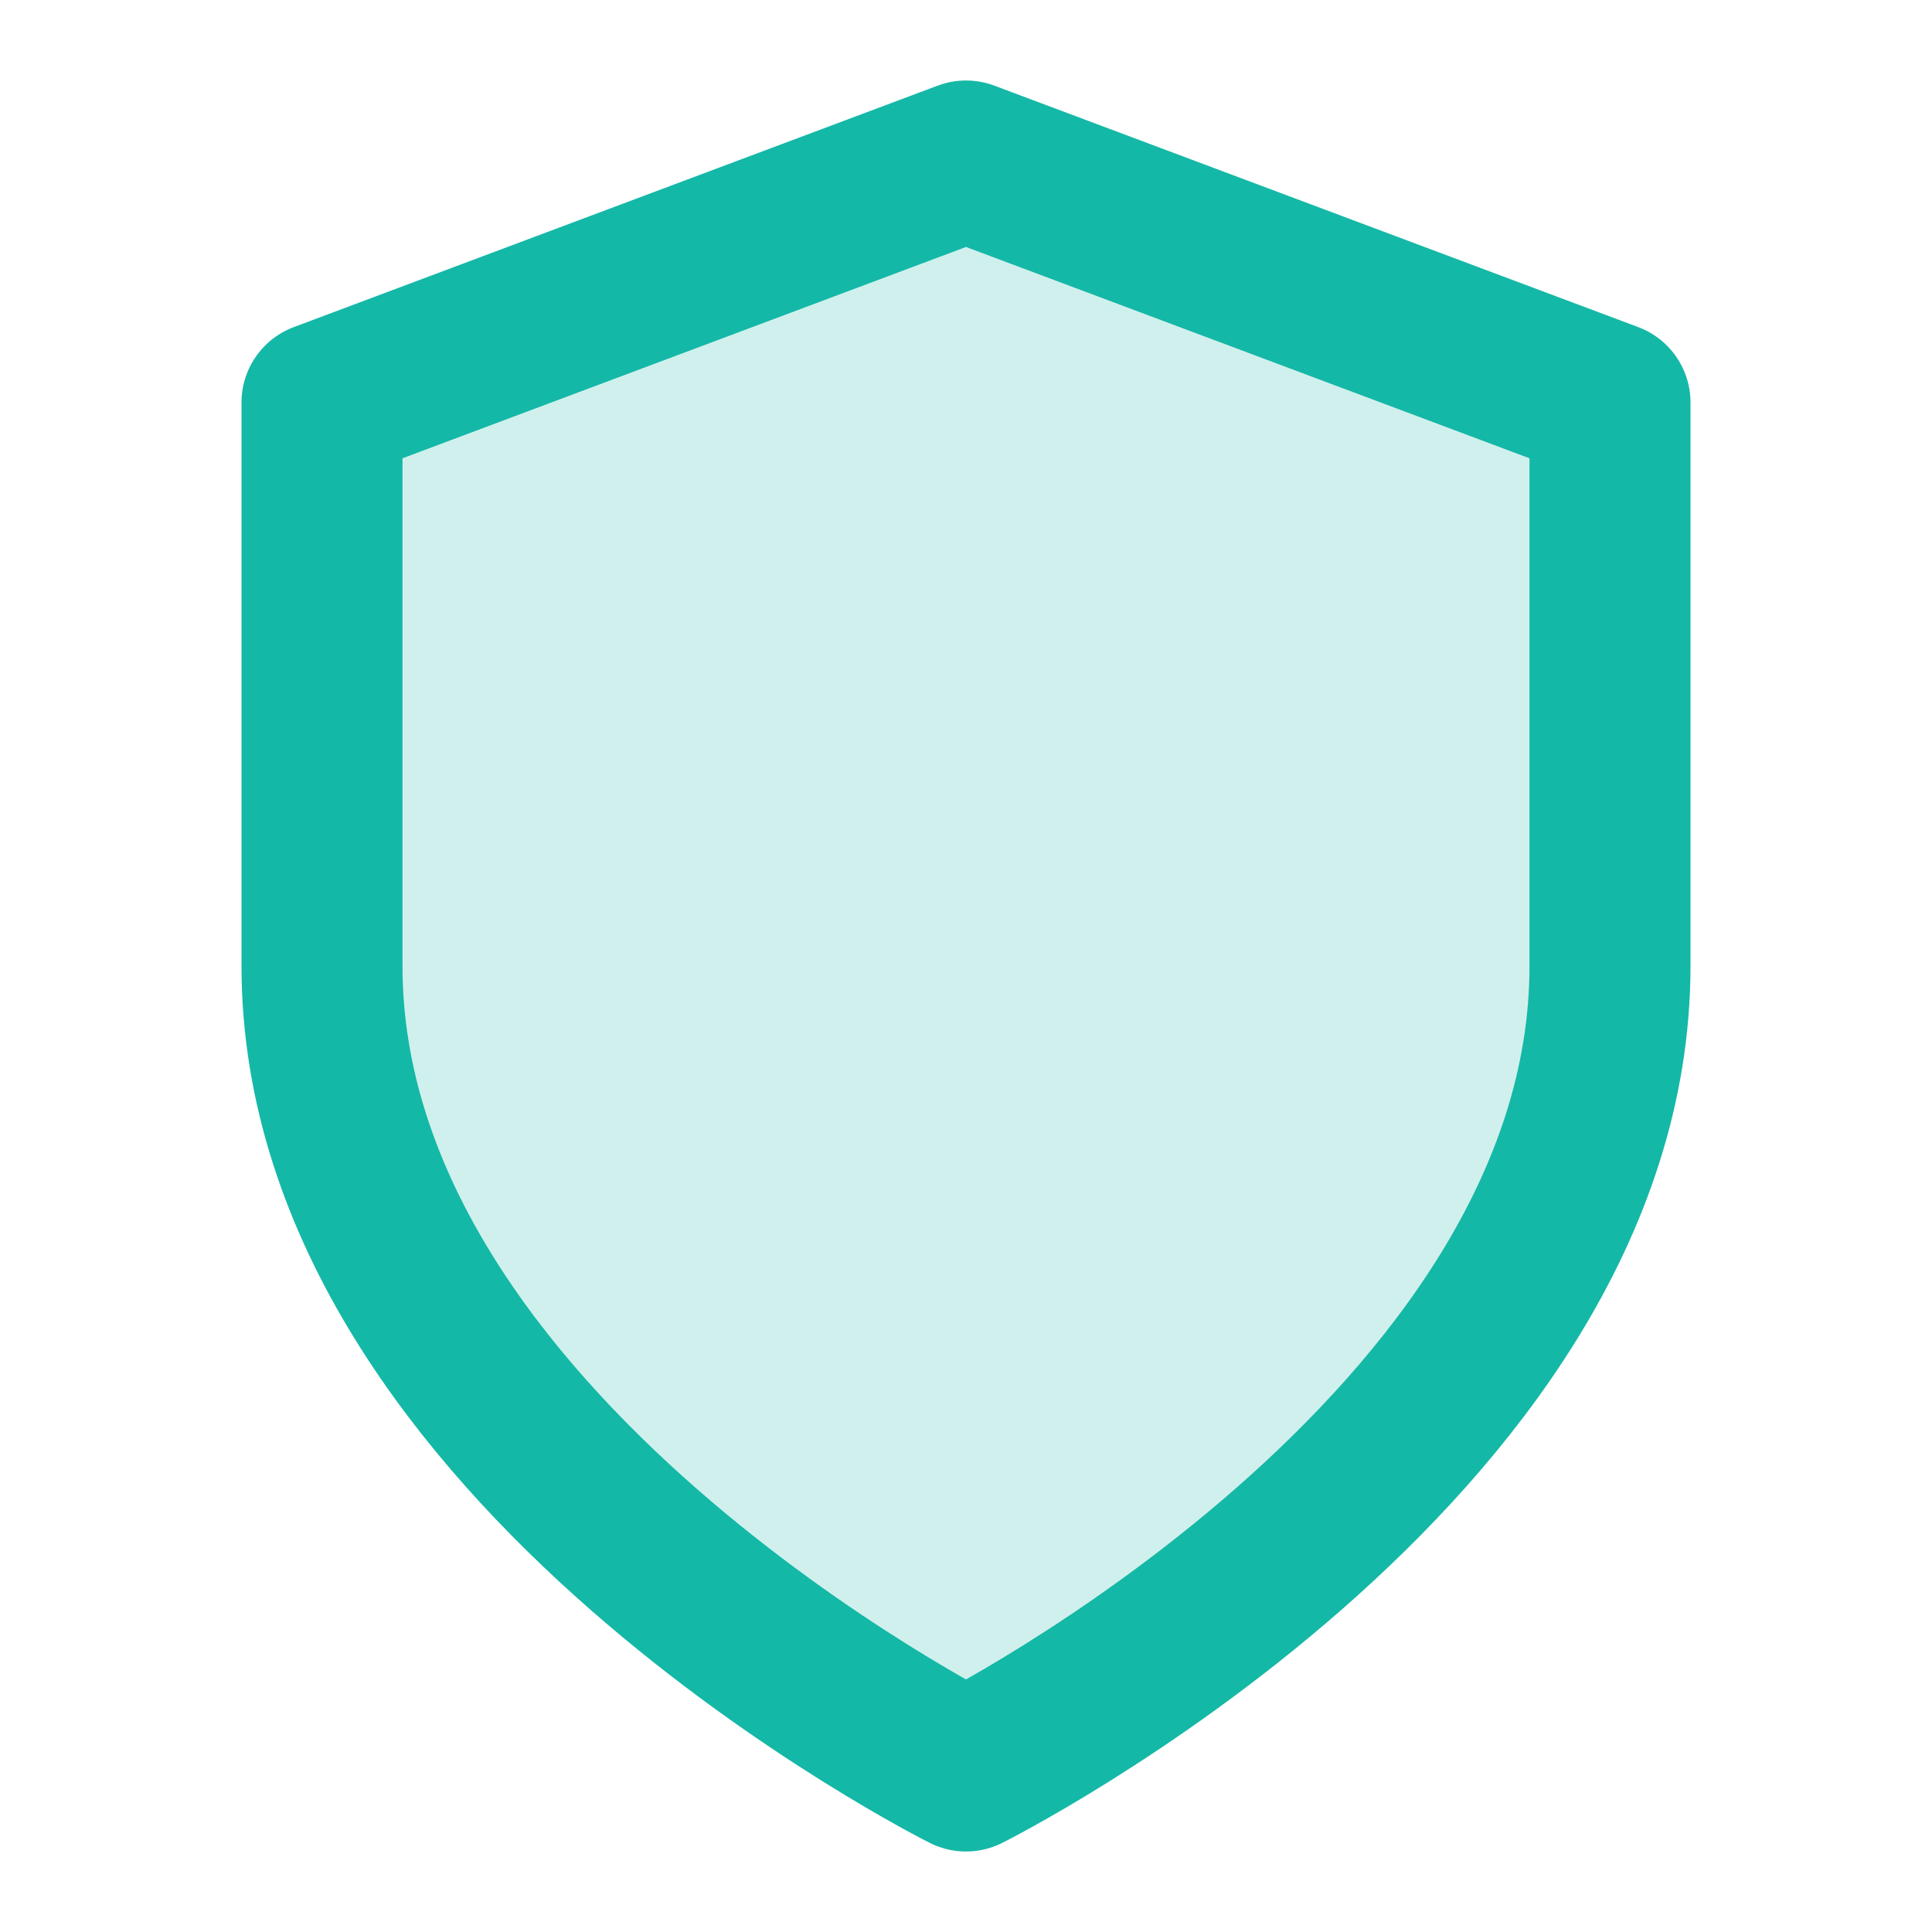
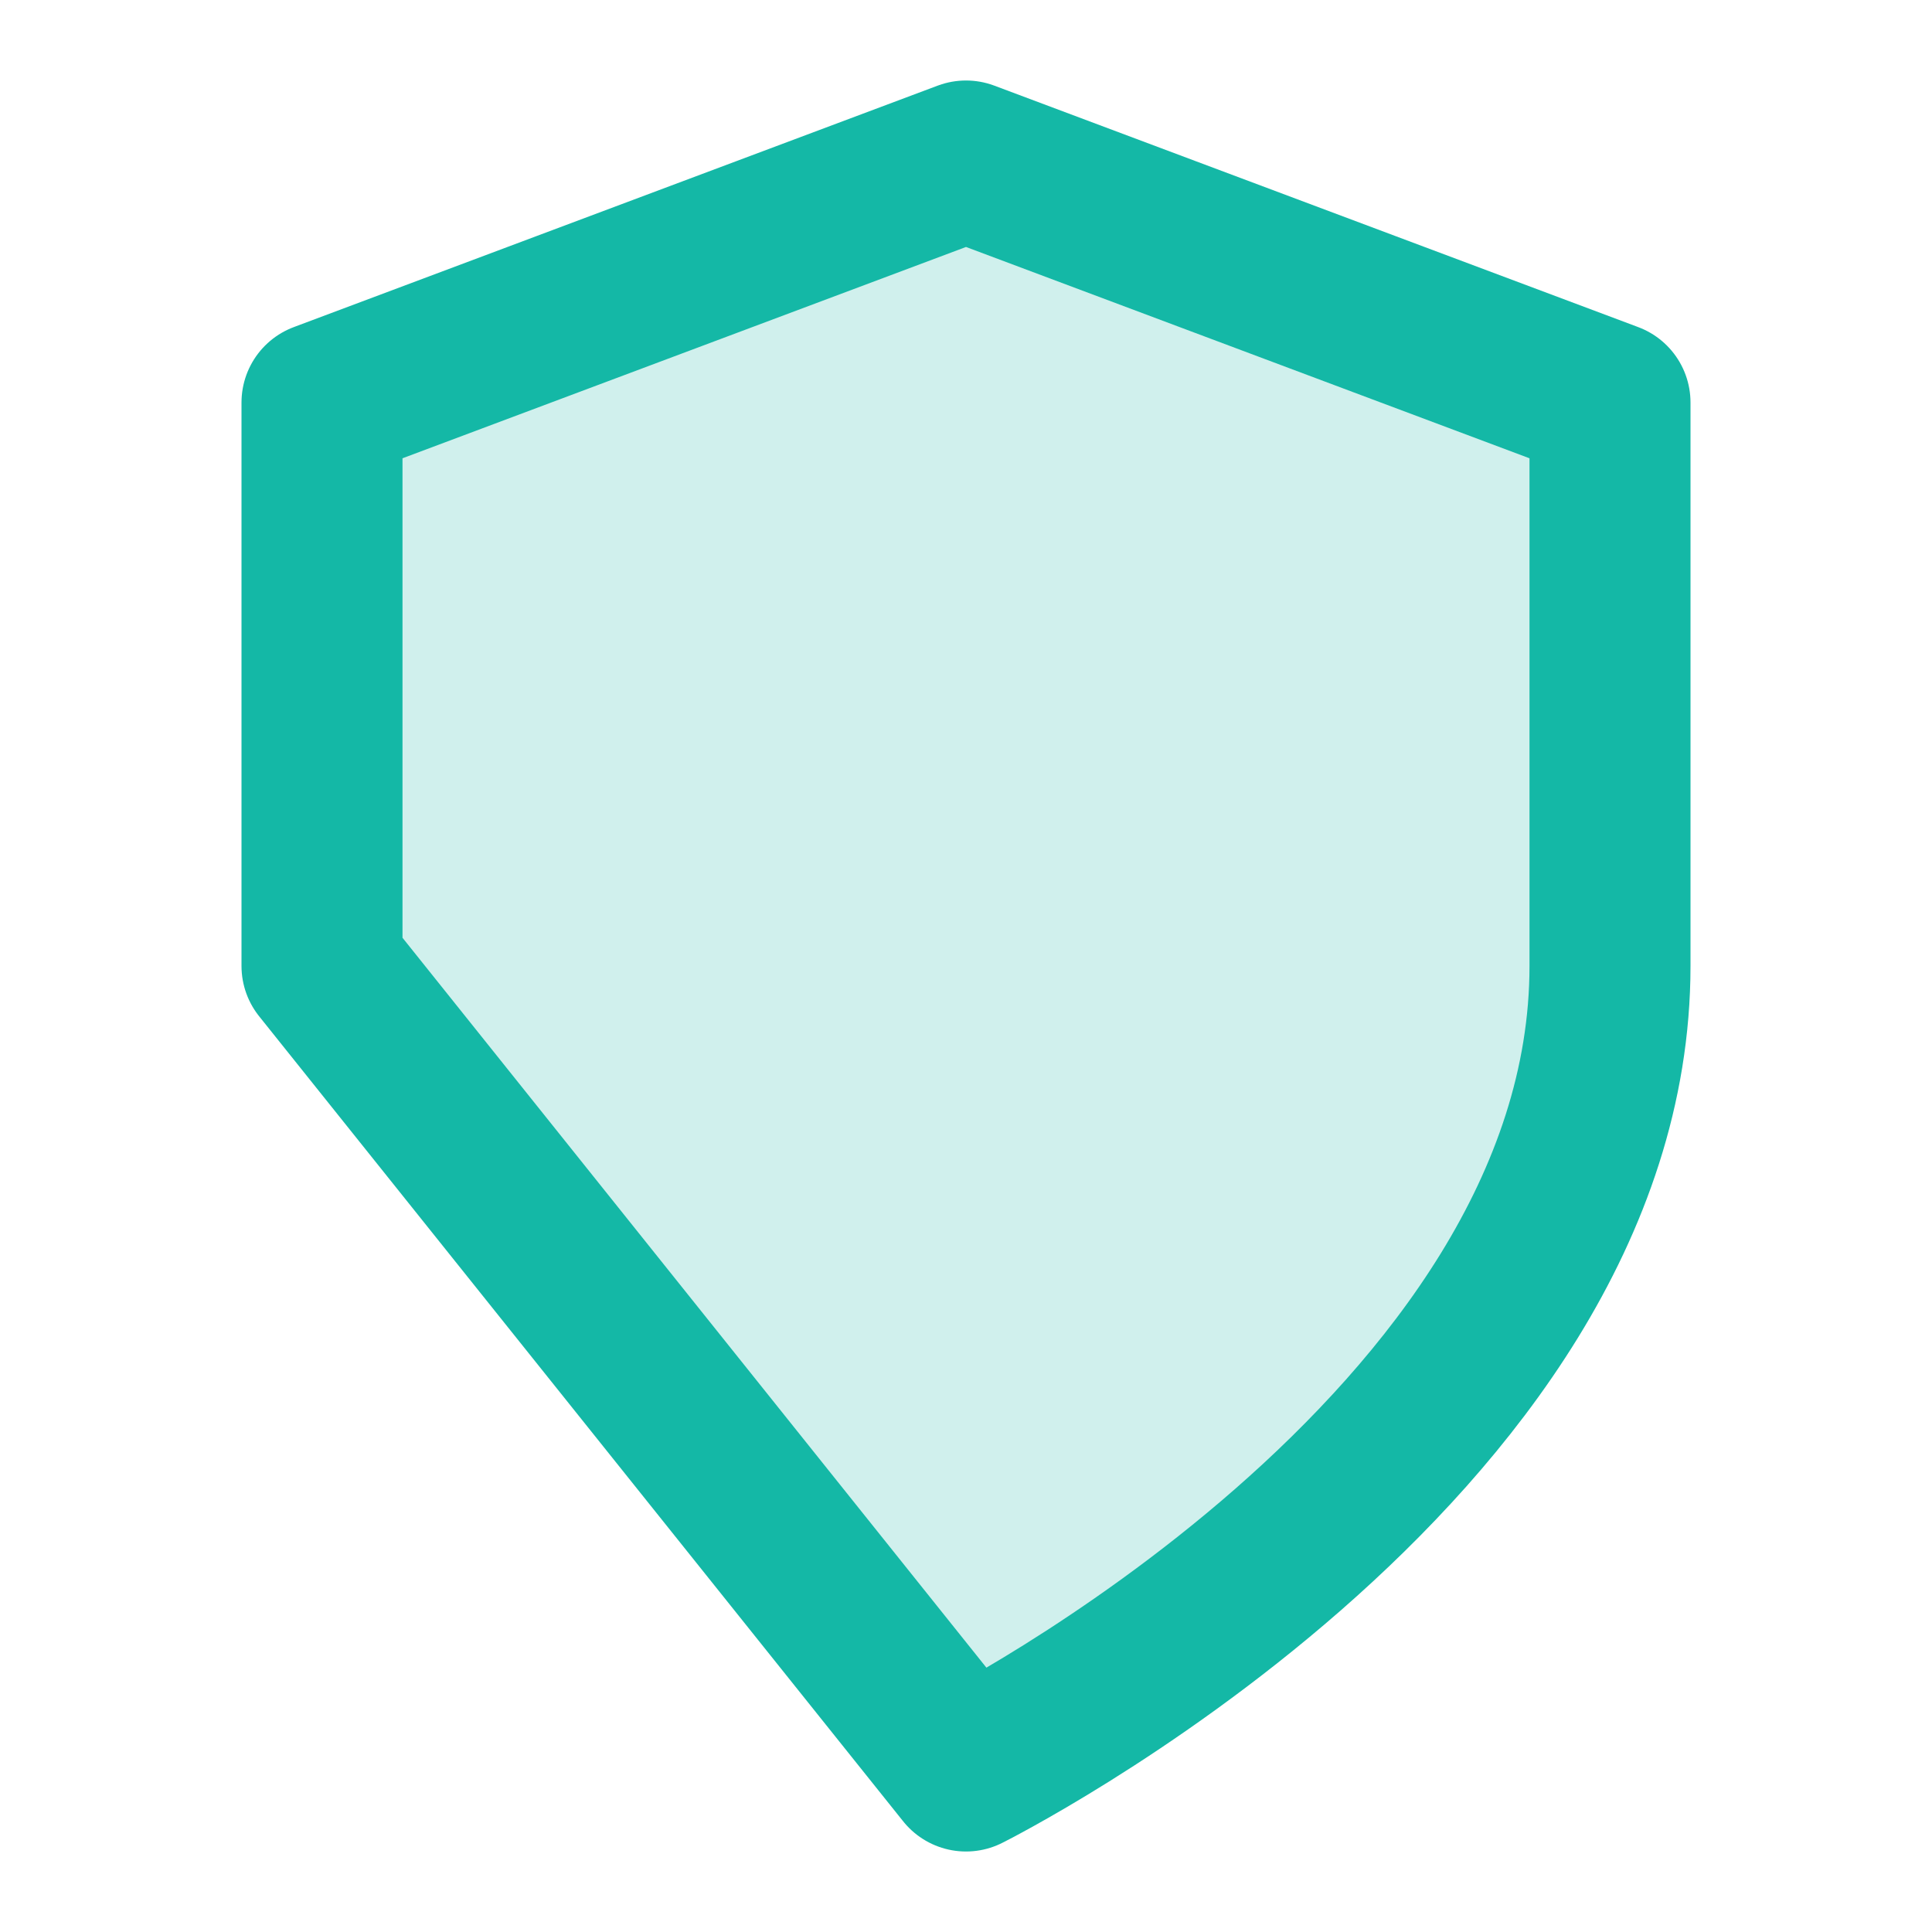
<svg xmlns="http://www.w3.org/2000/svg" width="32" height="32" viewBox="0 0 24 24" fill="none">
-   <path d="M12 22s8-4 8-10V5l-8-3-8 3v7c0 6 8 10 8 10z" stroke="#14b8a6" stroke-width="2" stroke-linecap="round" stroke-linejoin="round" fill="#14b8a6" fill-opacity="0.2" />
+   <path d="M12 22s8-4 8-10V5l-8-3-8 3v7z" stroke="#14b8a6" stroke-width="2" stroke-linecap="round" stroke-linejoin="round" fill="#14b8a6" fill-opacity="0.2" />
</svg>